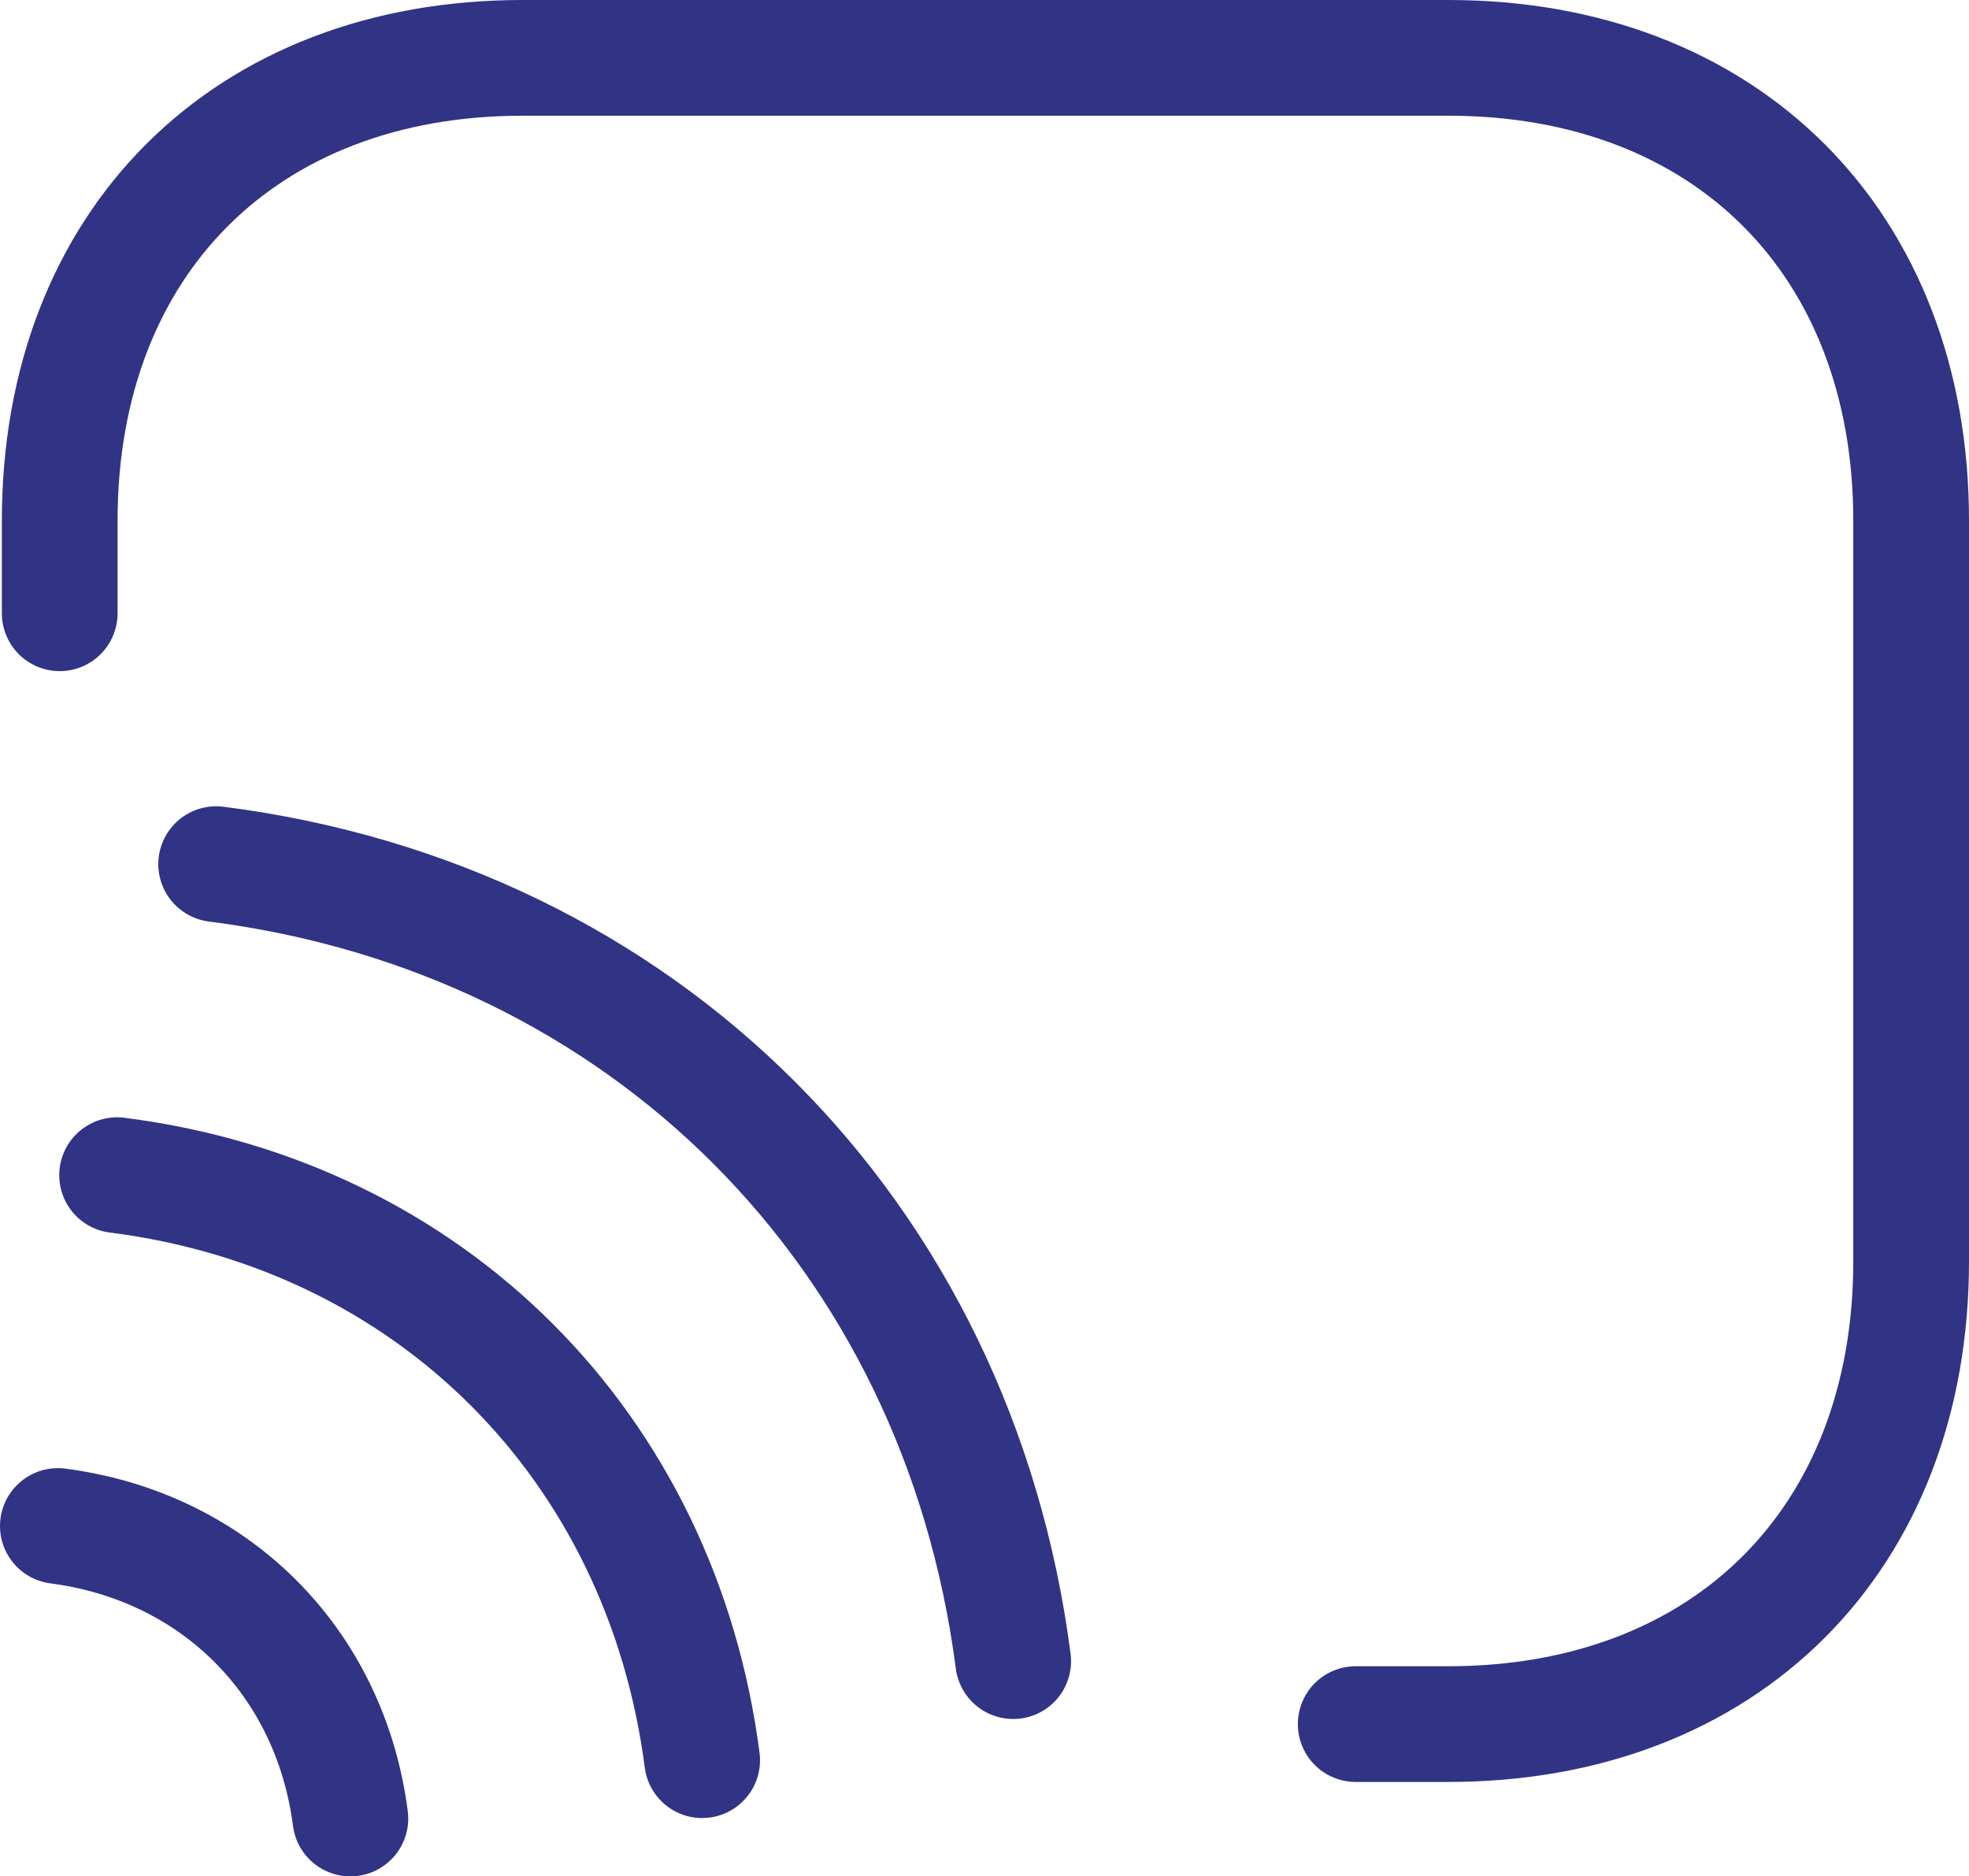
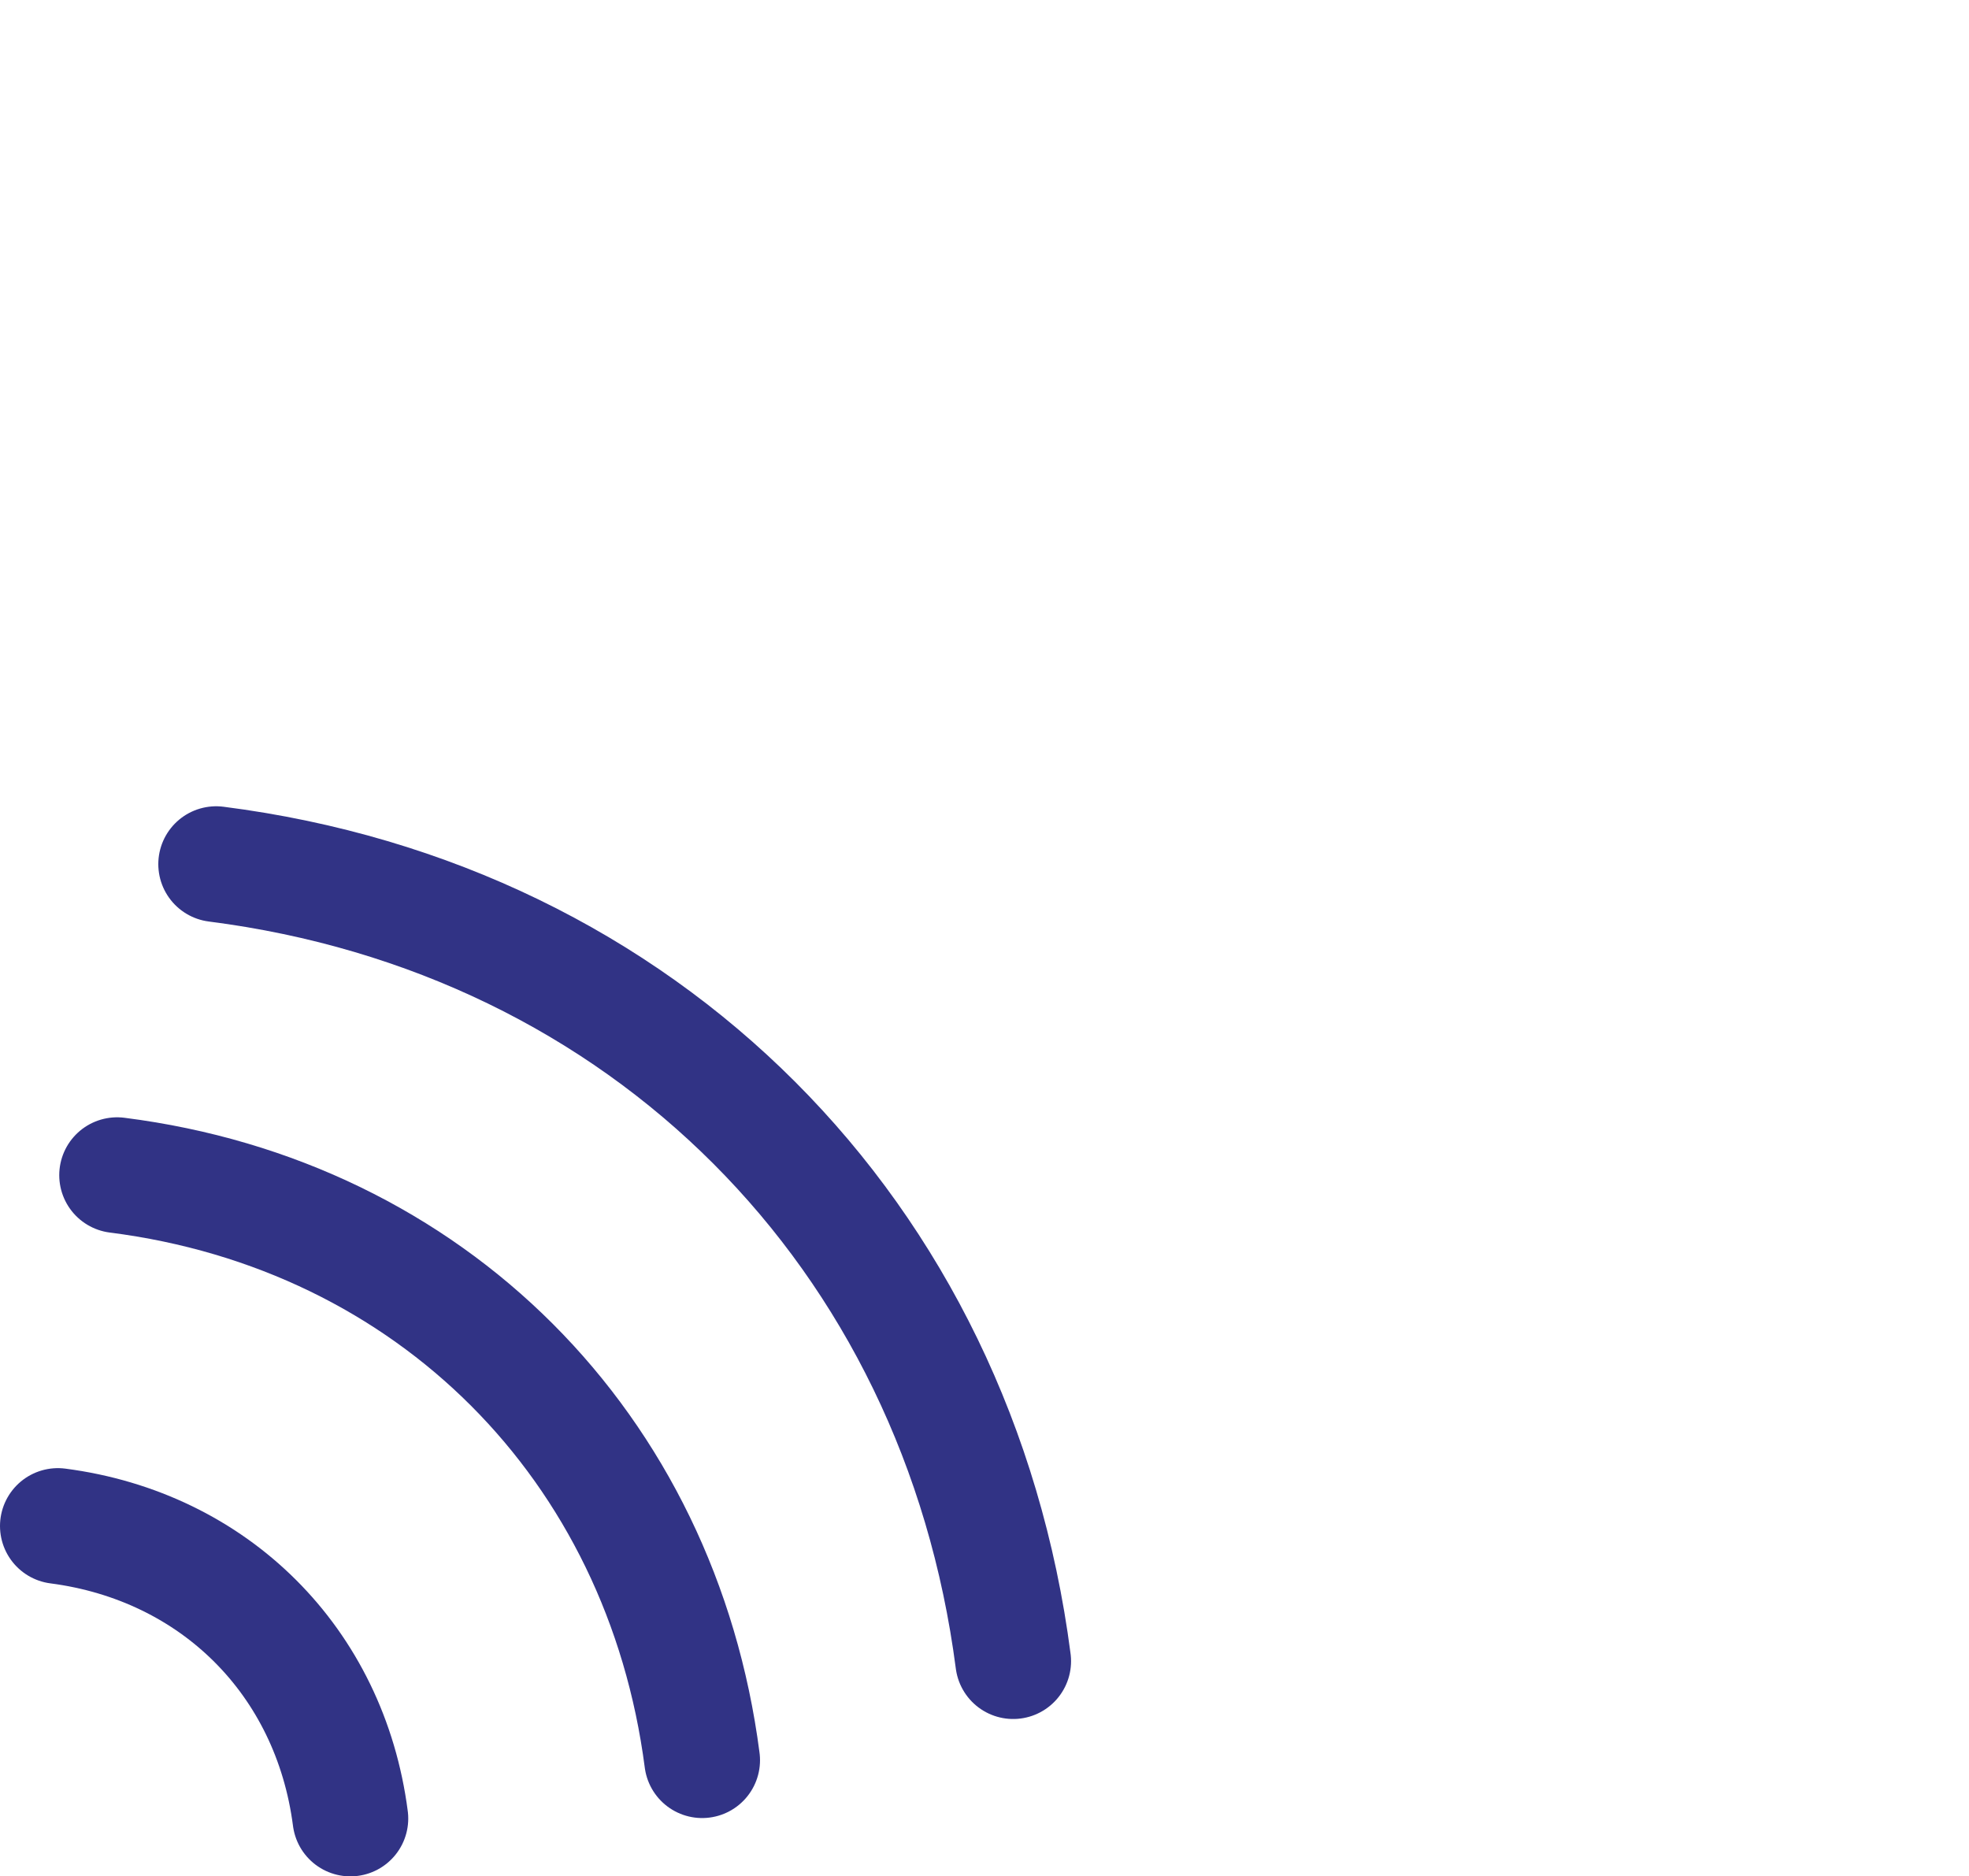
<svg xmlns="http://www.w3.org/2000/svg" id="Layer_2" data-name="Layer 2" viewBox="0 0 42.54 40.54">
  <defs>
    <style>      .cls-1 {        fill: none;        stroke: #313385;        stroke-linecap: round;        stroke-linejoin: round;        stroke-width: 2.5px;      }    </style>
  </defs>
  <g id="Layer_1-2" data-name="Layer 1">
-     <path class="cls-1" d="m1.29,13.25v-2C1.29,5.25,5.29,1.25,11.29,1.25h20c6,0,10,4,10,10v16c0,6-4,10-10,10h-2" />
    <path class="cls-1" d="m4.67,18.67c9.24,1.18,16.02,7.98,17.22,17.22" />
    <path class="cls-1" d="m2.53,25.39c6.78.86,11.76,5.86,12.64,12.64" />
    <path class="cls-1" d="m1.25,32.97c3.38.44,5.88,2.92,6.32,6.32" />
  </g>
</svg>